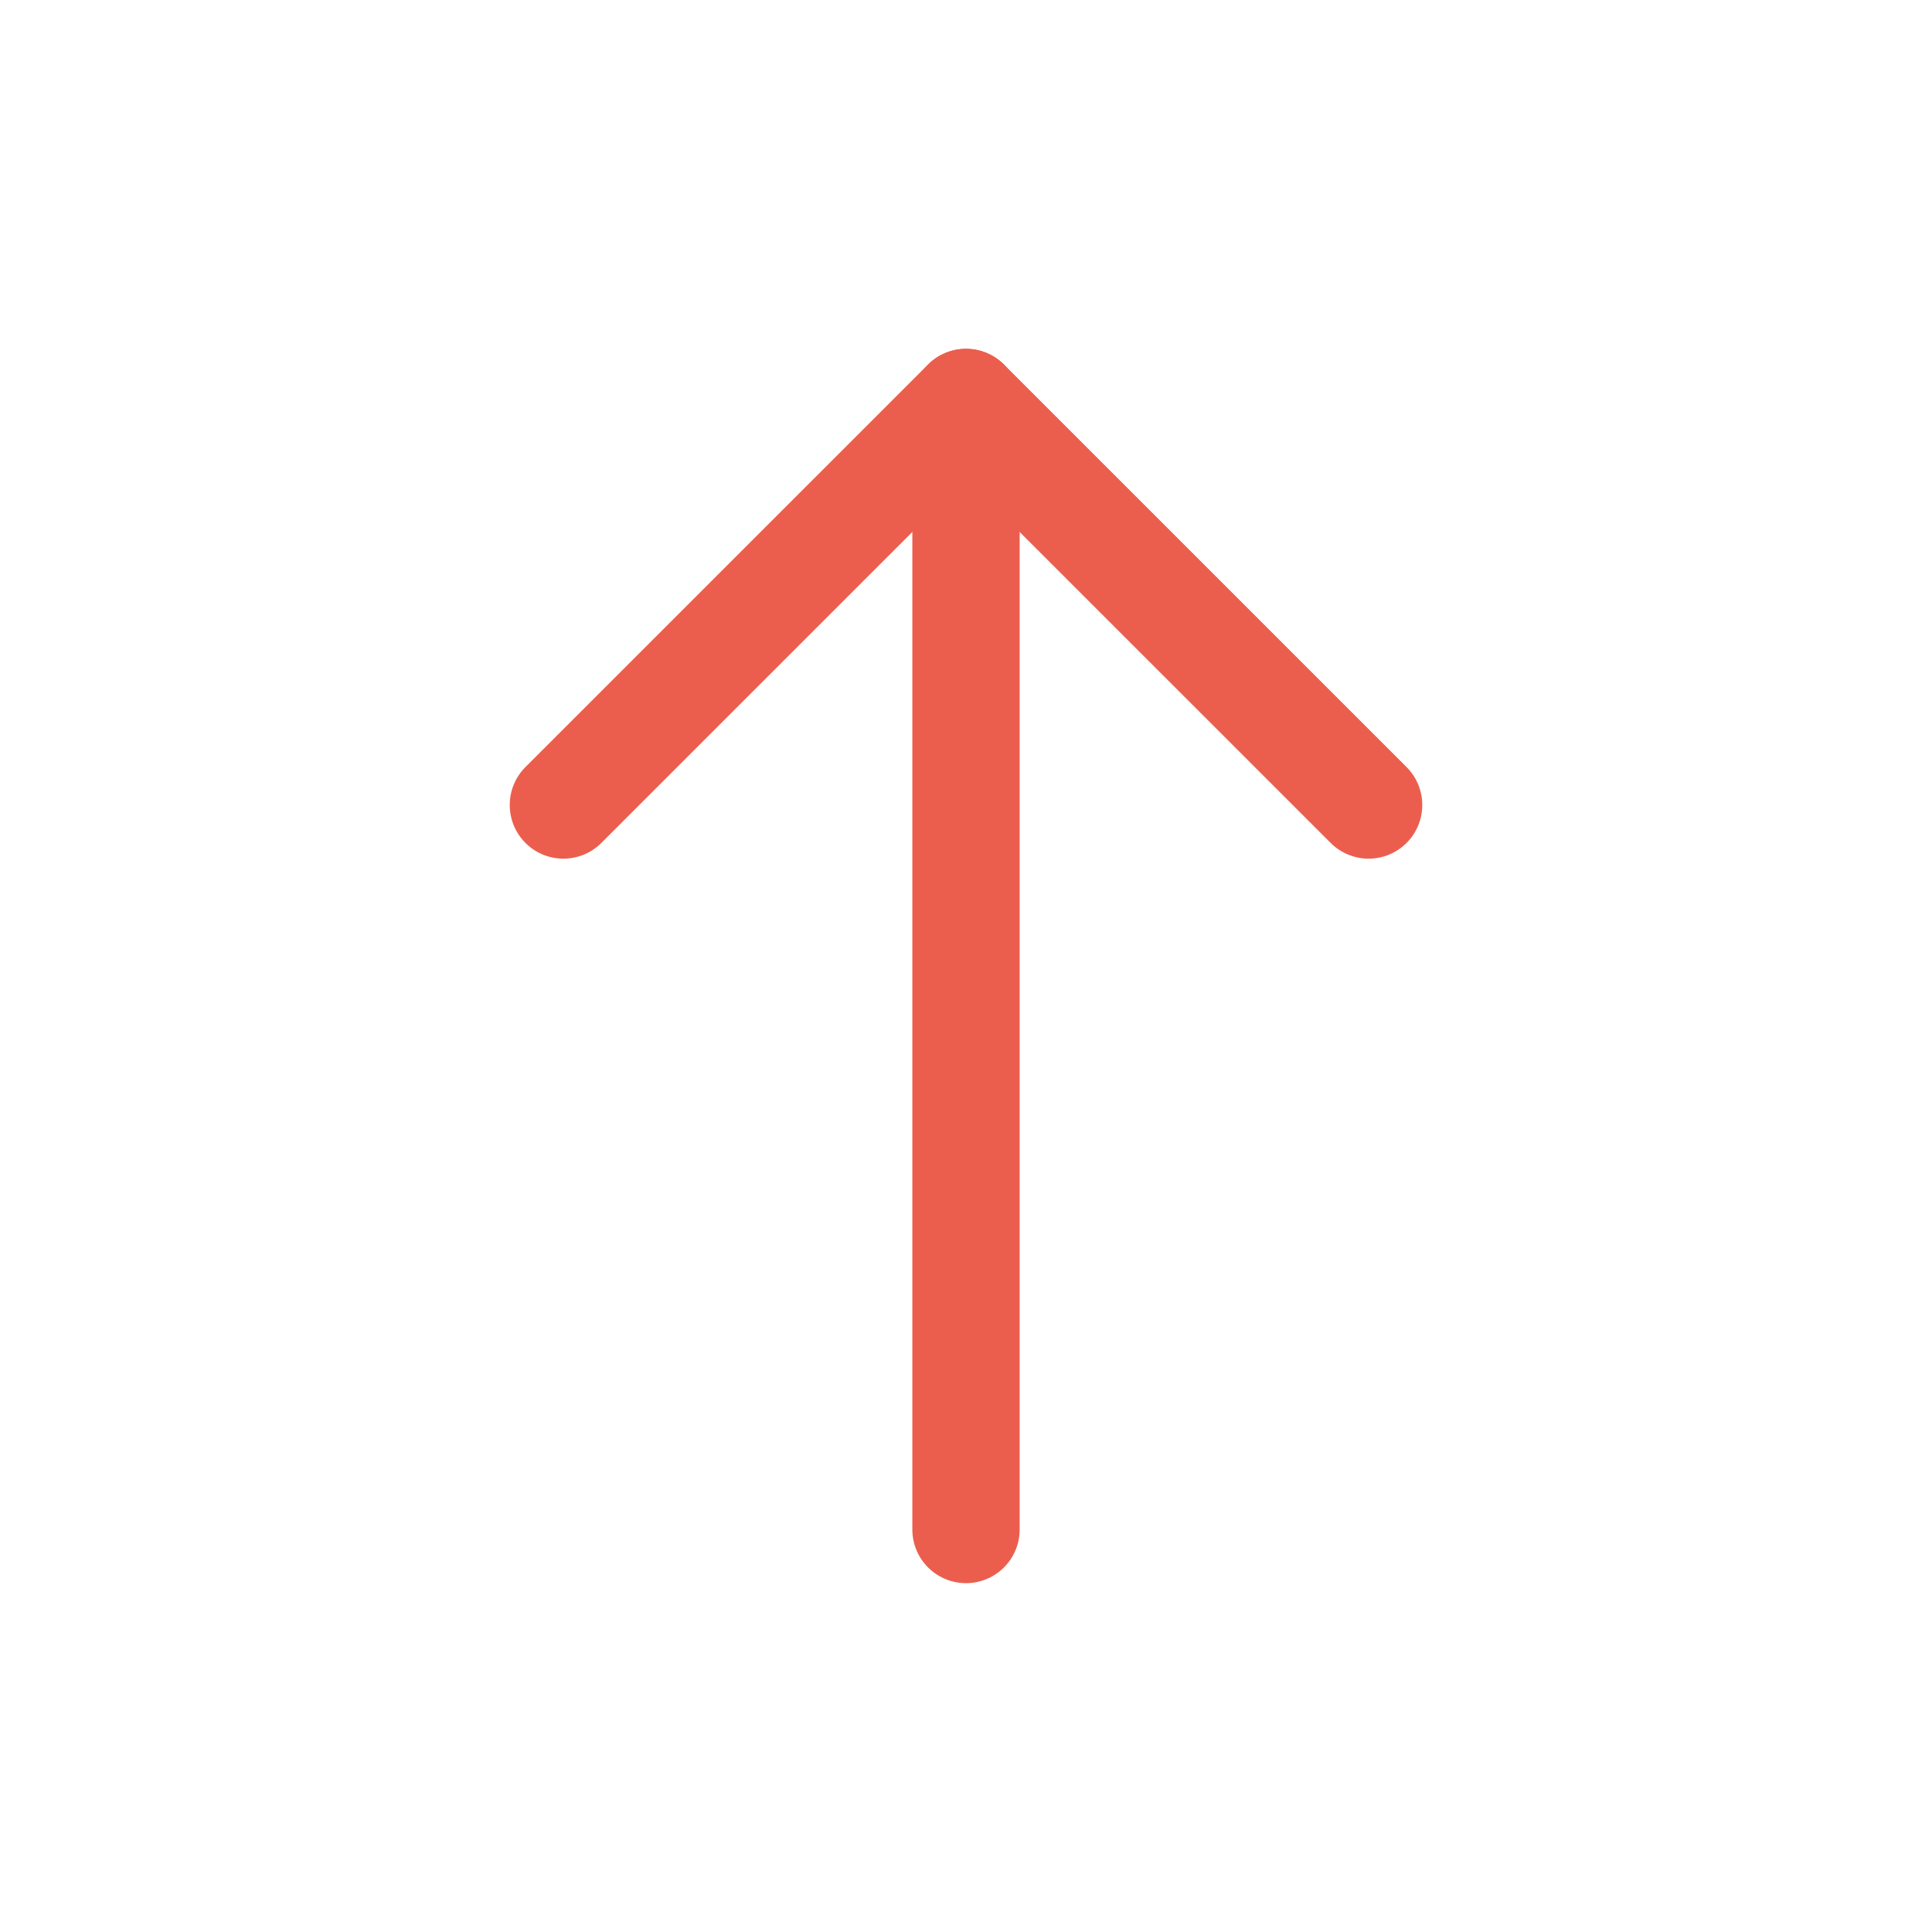
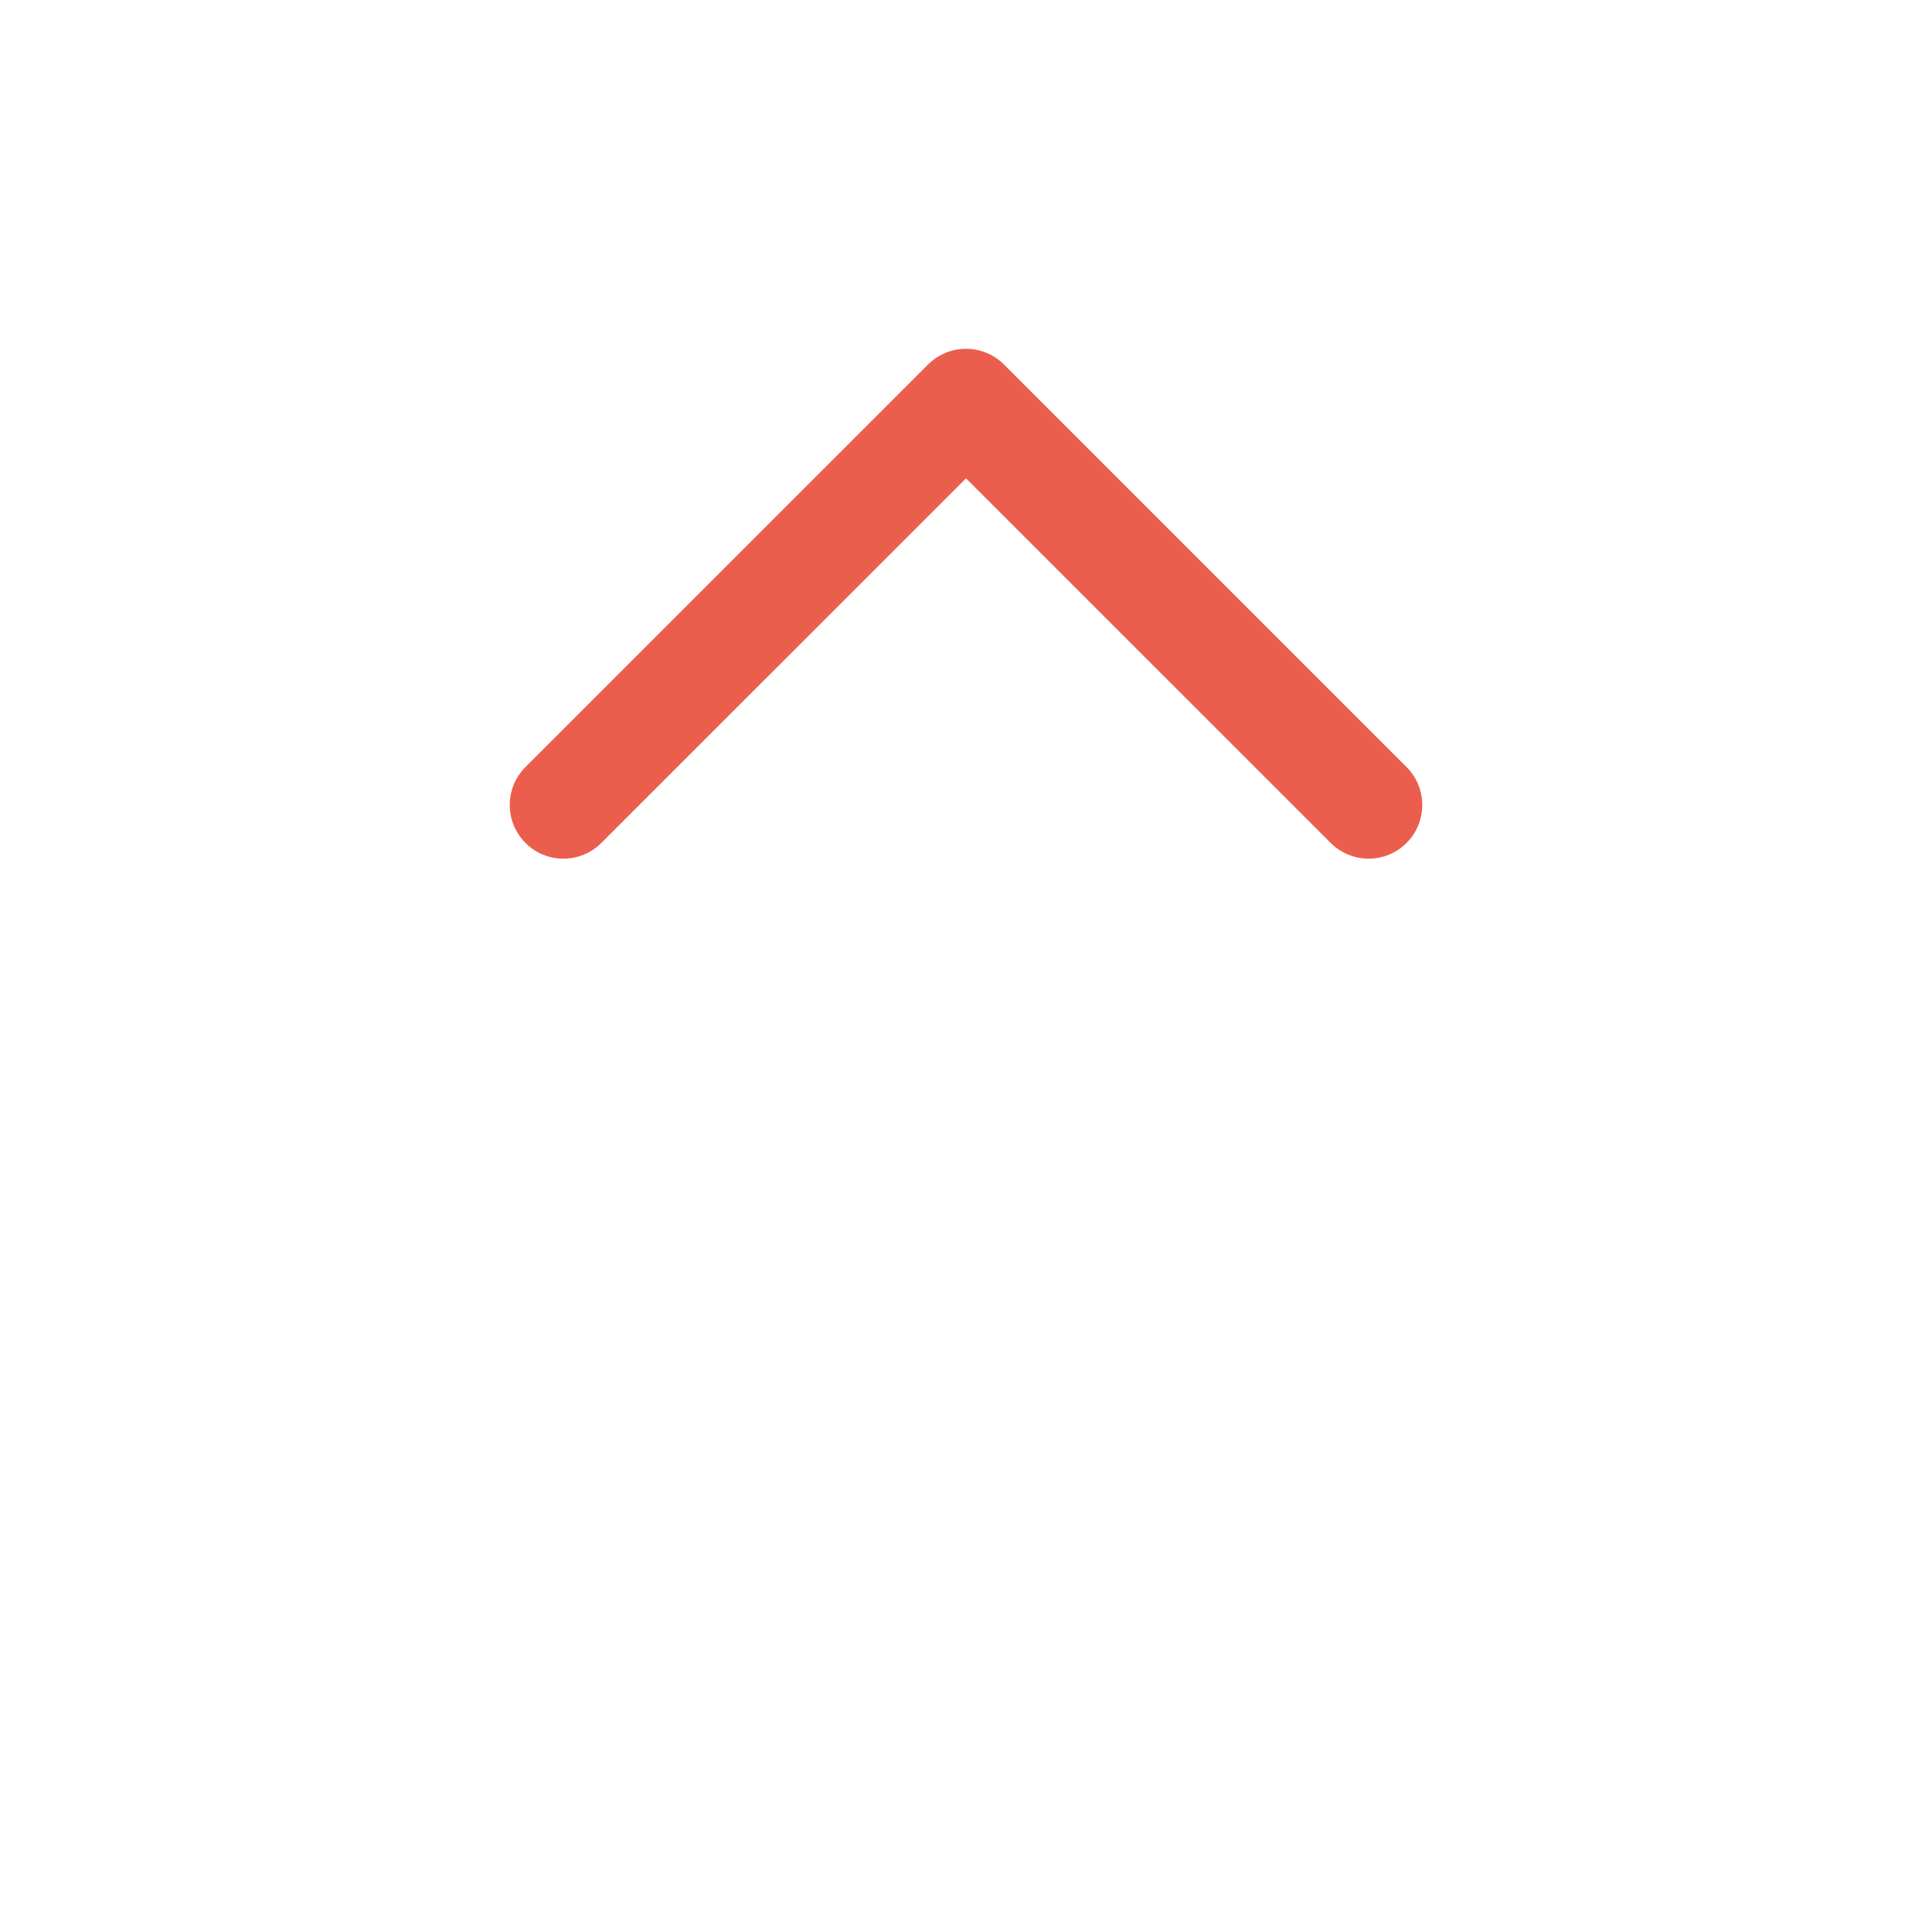
<svg xmlns="http://www.w3.org/2000/svg" width="36" height="36" viewBox="0 0 36 36" fill="none">
-   <path d="M18 7.5V28.5" stroke="#EB5E4E" stroke-width="2" stroke-linecap="round" stroke-linejoin="round" />
  <path d="M10.498 15L18 7.499L25.502 15" stroke="#EB5E4E" stroke-width="2" stroke-linecap="round" stroke-linejoin="round" />
</svg>